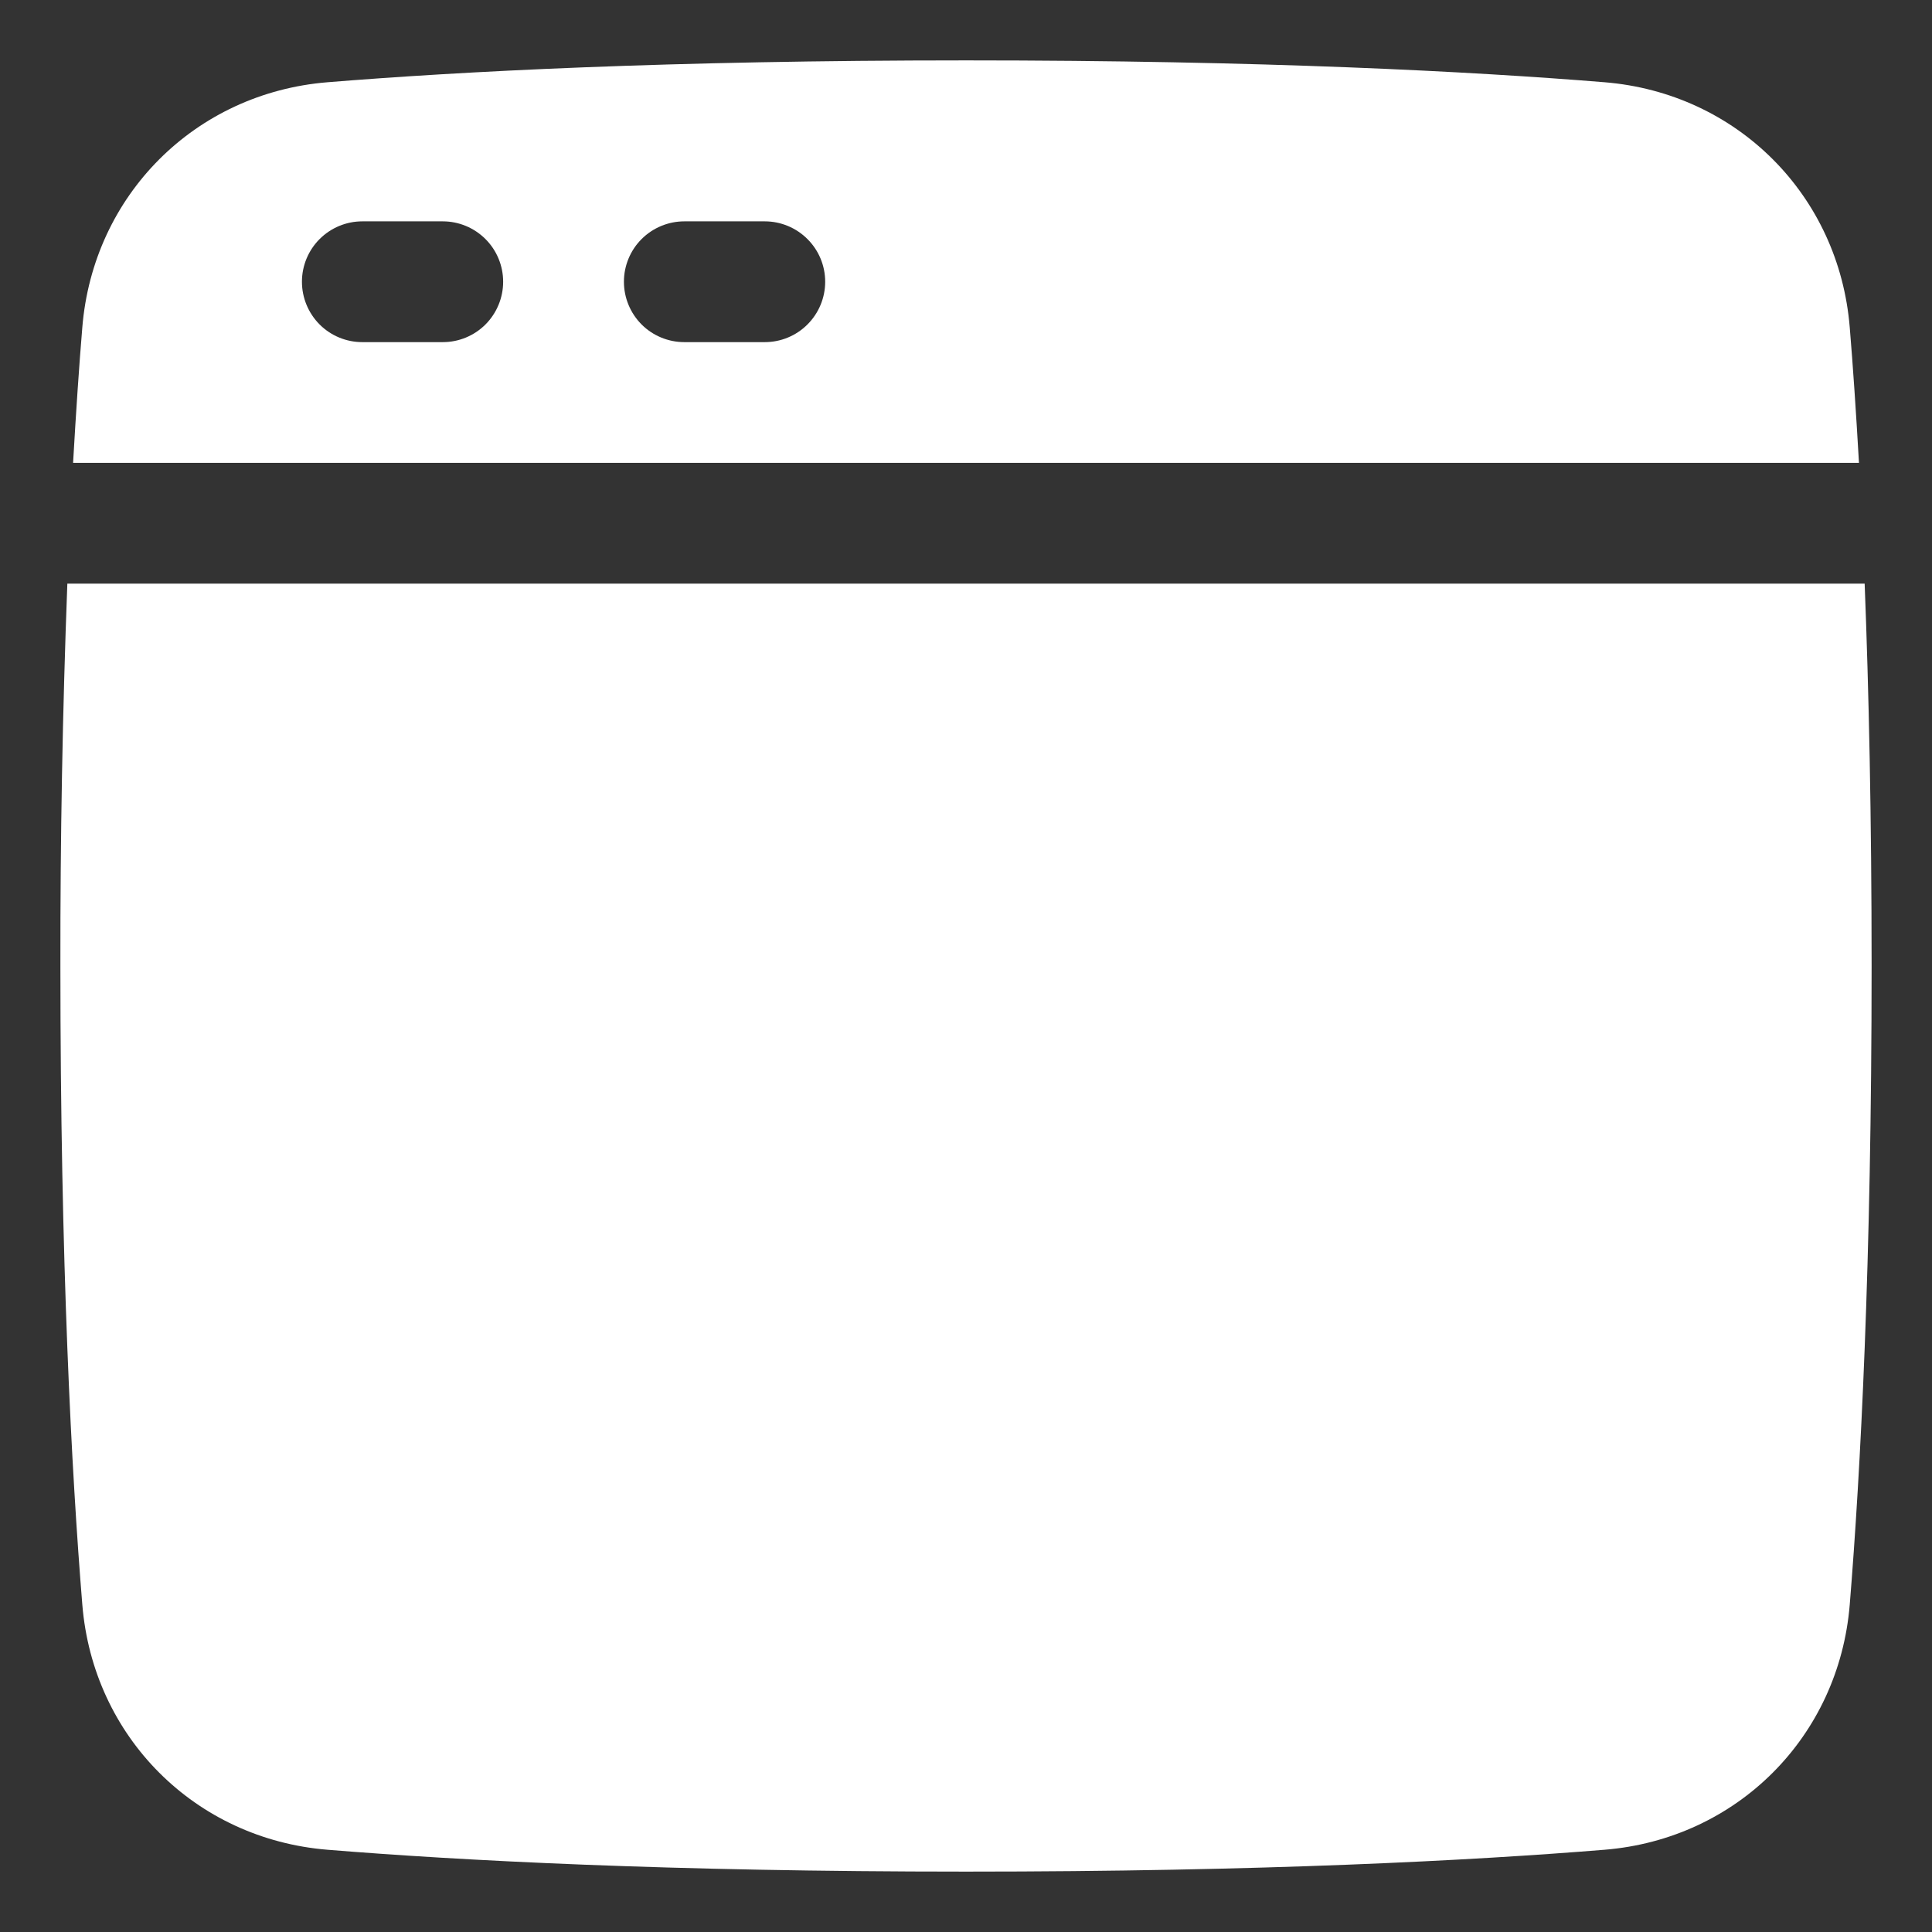
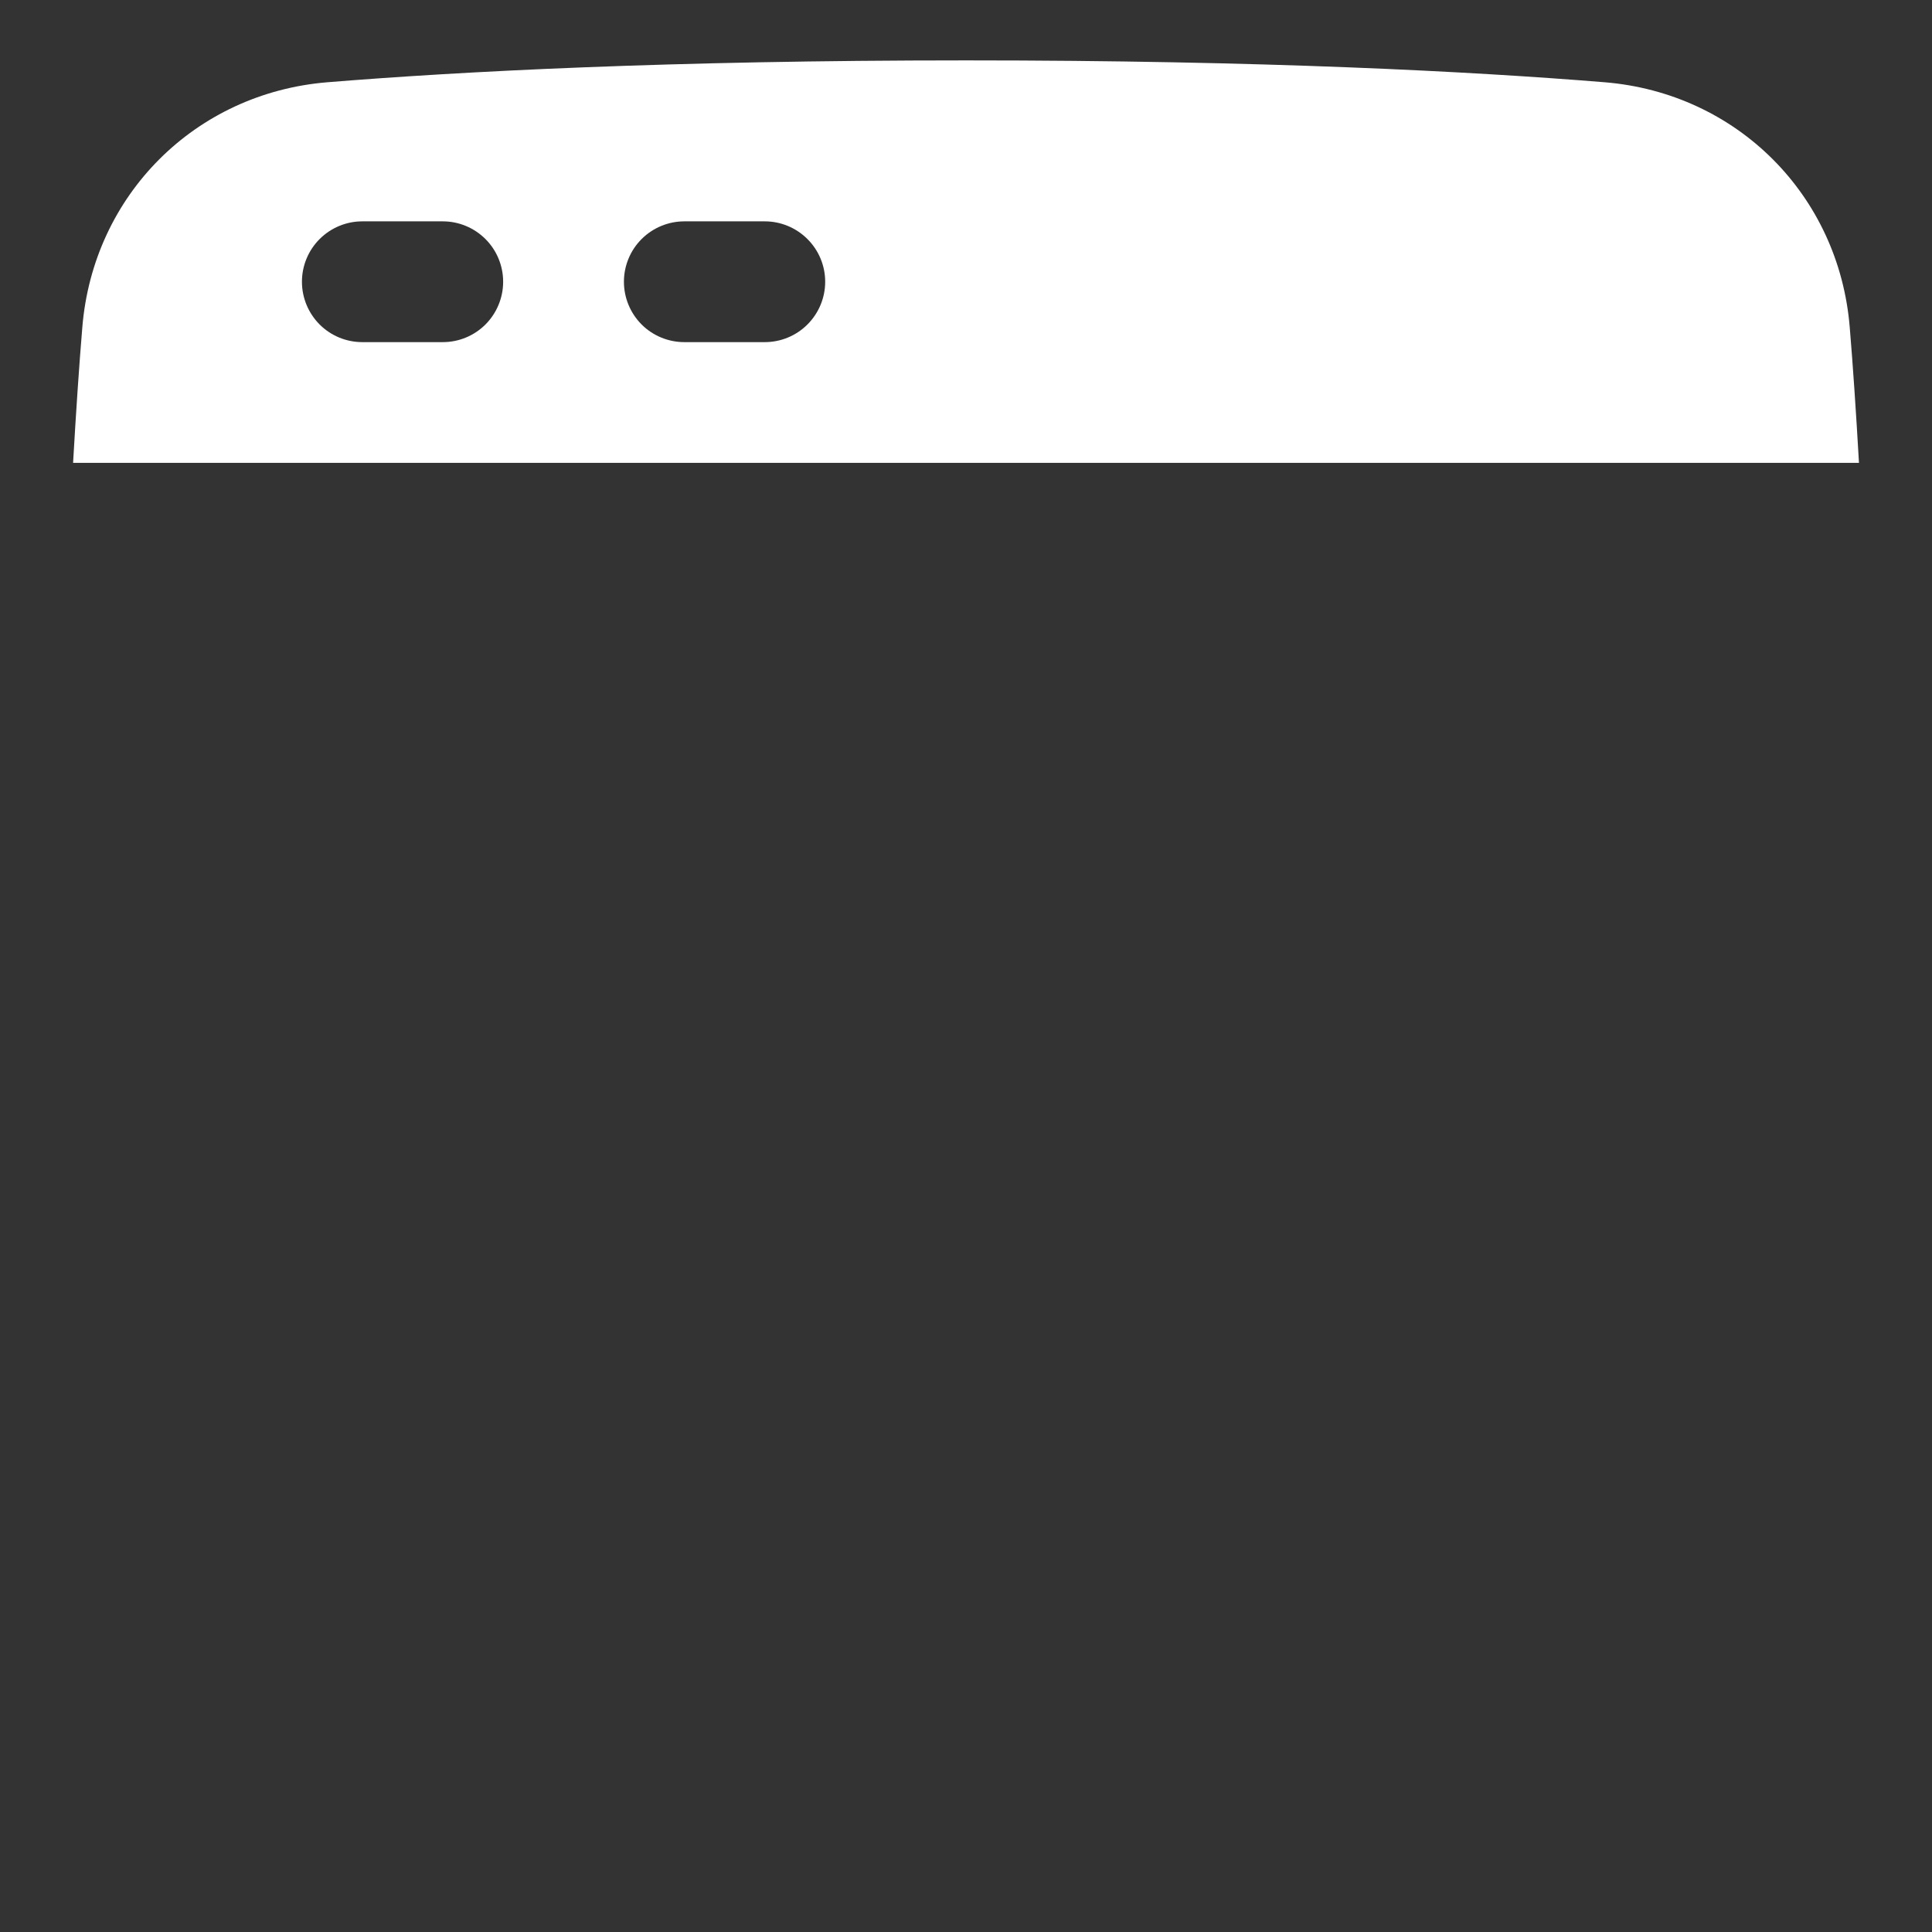
<svg xmlns="http://www.w3.org/2000/svg" width="35" height="35" viewBox="0 0 35 35" fill="none">
  <rect x="0" y="0" width="35" height="35" fill="#333333" stroke="none" />
-   <path d="M5.933 33.51C8.318 33.704 12.104 33.906 17.5 33.906C22.897 33.906 26.683 33.704 29.068 33.51C31.465 33.315 33.315 31.465 33.51 29.067C33.704 26.682 33.906 22.897 33.906 17.5C33.906 14.795 33.855 12.495 33.78 10.573H1.22C1.133 12.881 1.091 15.19 1.094 17.5C1.094 22.897 1.297 26.682 1.491 29.067C1.685 31.465 3.535 33.315 5.933 33.51Z" fill="white" />
  <path fill-rule="evenodd" clip-rule="evenodd" d="M1.324 8.385C1.378 7.446 1.433 6.628 1.491 5.933C1.686 3.535 3.536 1.685 5.933 1.49C8.318 1.296 12.104 1.094 17.501 1.094C22.897 1.094 26.683 1.296 29.068 1.49C31.466 1.685 33.316 3.535 33.51 5.933C33.568 6.628 33.623 7.445 33.677 8.385H1.324ZM5.47 5.104C5.47 4.814 5.585 4.536 5.79 4.331C5.995 4.126 6.273 4.01 6.563 4.01H8.022C8.312 4.01 8.59 4.126 8.795 4.331C9 4.536 9.115 4.814 9.115 5.104C9.115 5.394 9 5.672 8.795 5.878C8.59 6.083 8.312 6.198 8.022 6.198H6.563C6.273 6.198 5.995 6.083 5.79 5.878C5.585 5.672 5.47 5.394 5.47 5.104ZM12.397 4.01C12.107 4.01 11.828 4.126 11.623 4.331C11.418 4.536 11.303 4.814 11.303 5.104C11.303 5.394 11.418 5.672 11.623 5.878C11.828 6.083 12.107 6.198 12.397 6.198H13.855C14.145 6.198 14.423 6.083 14.628 5.878C14.834 5.672 14.949 5.394 14.949 5.104C14.949 4.814 14.834 4.536 14.628 4.331C14.423 4.126 14.145 4.01 13.855 4.01H12.397Z" fill="white" />
</svg>